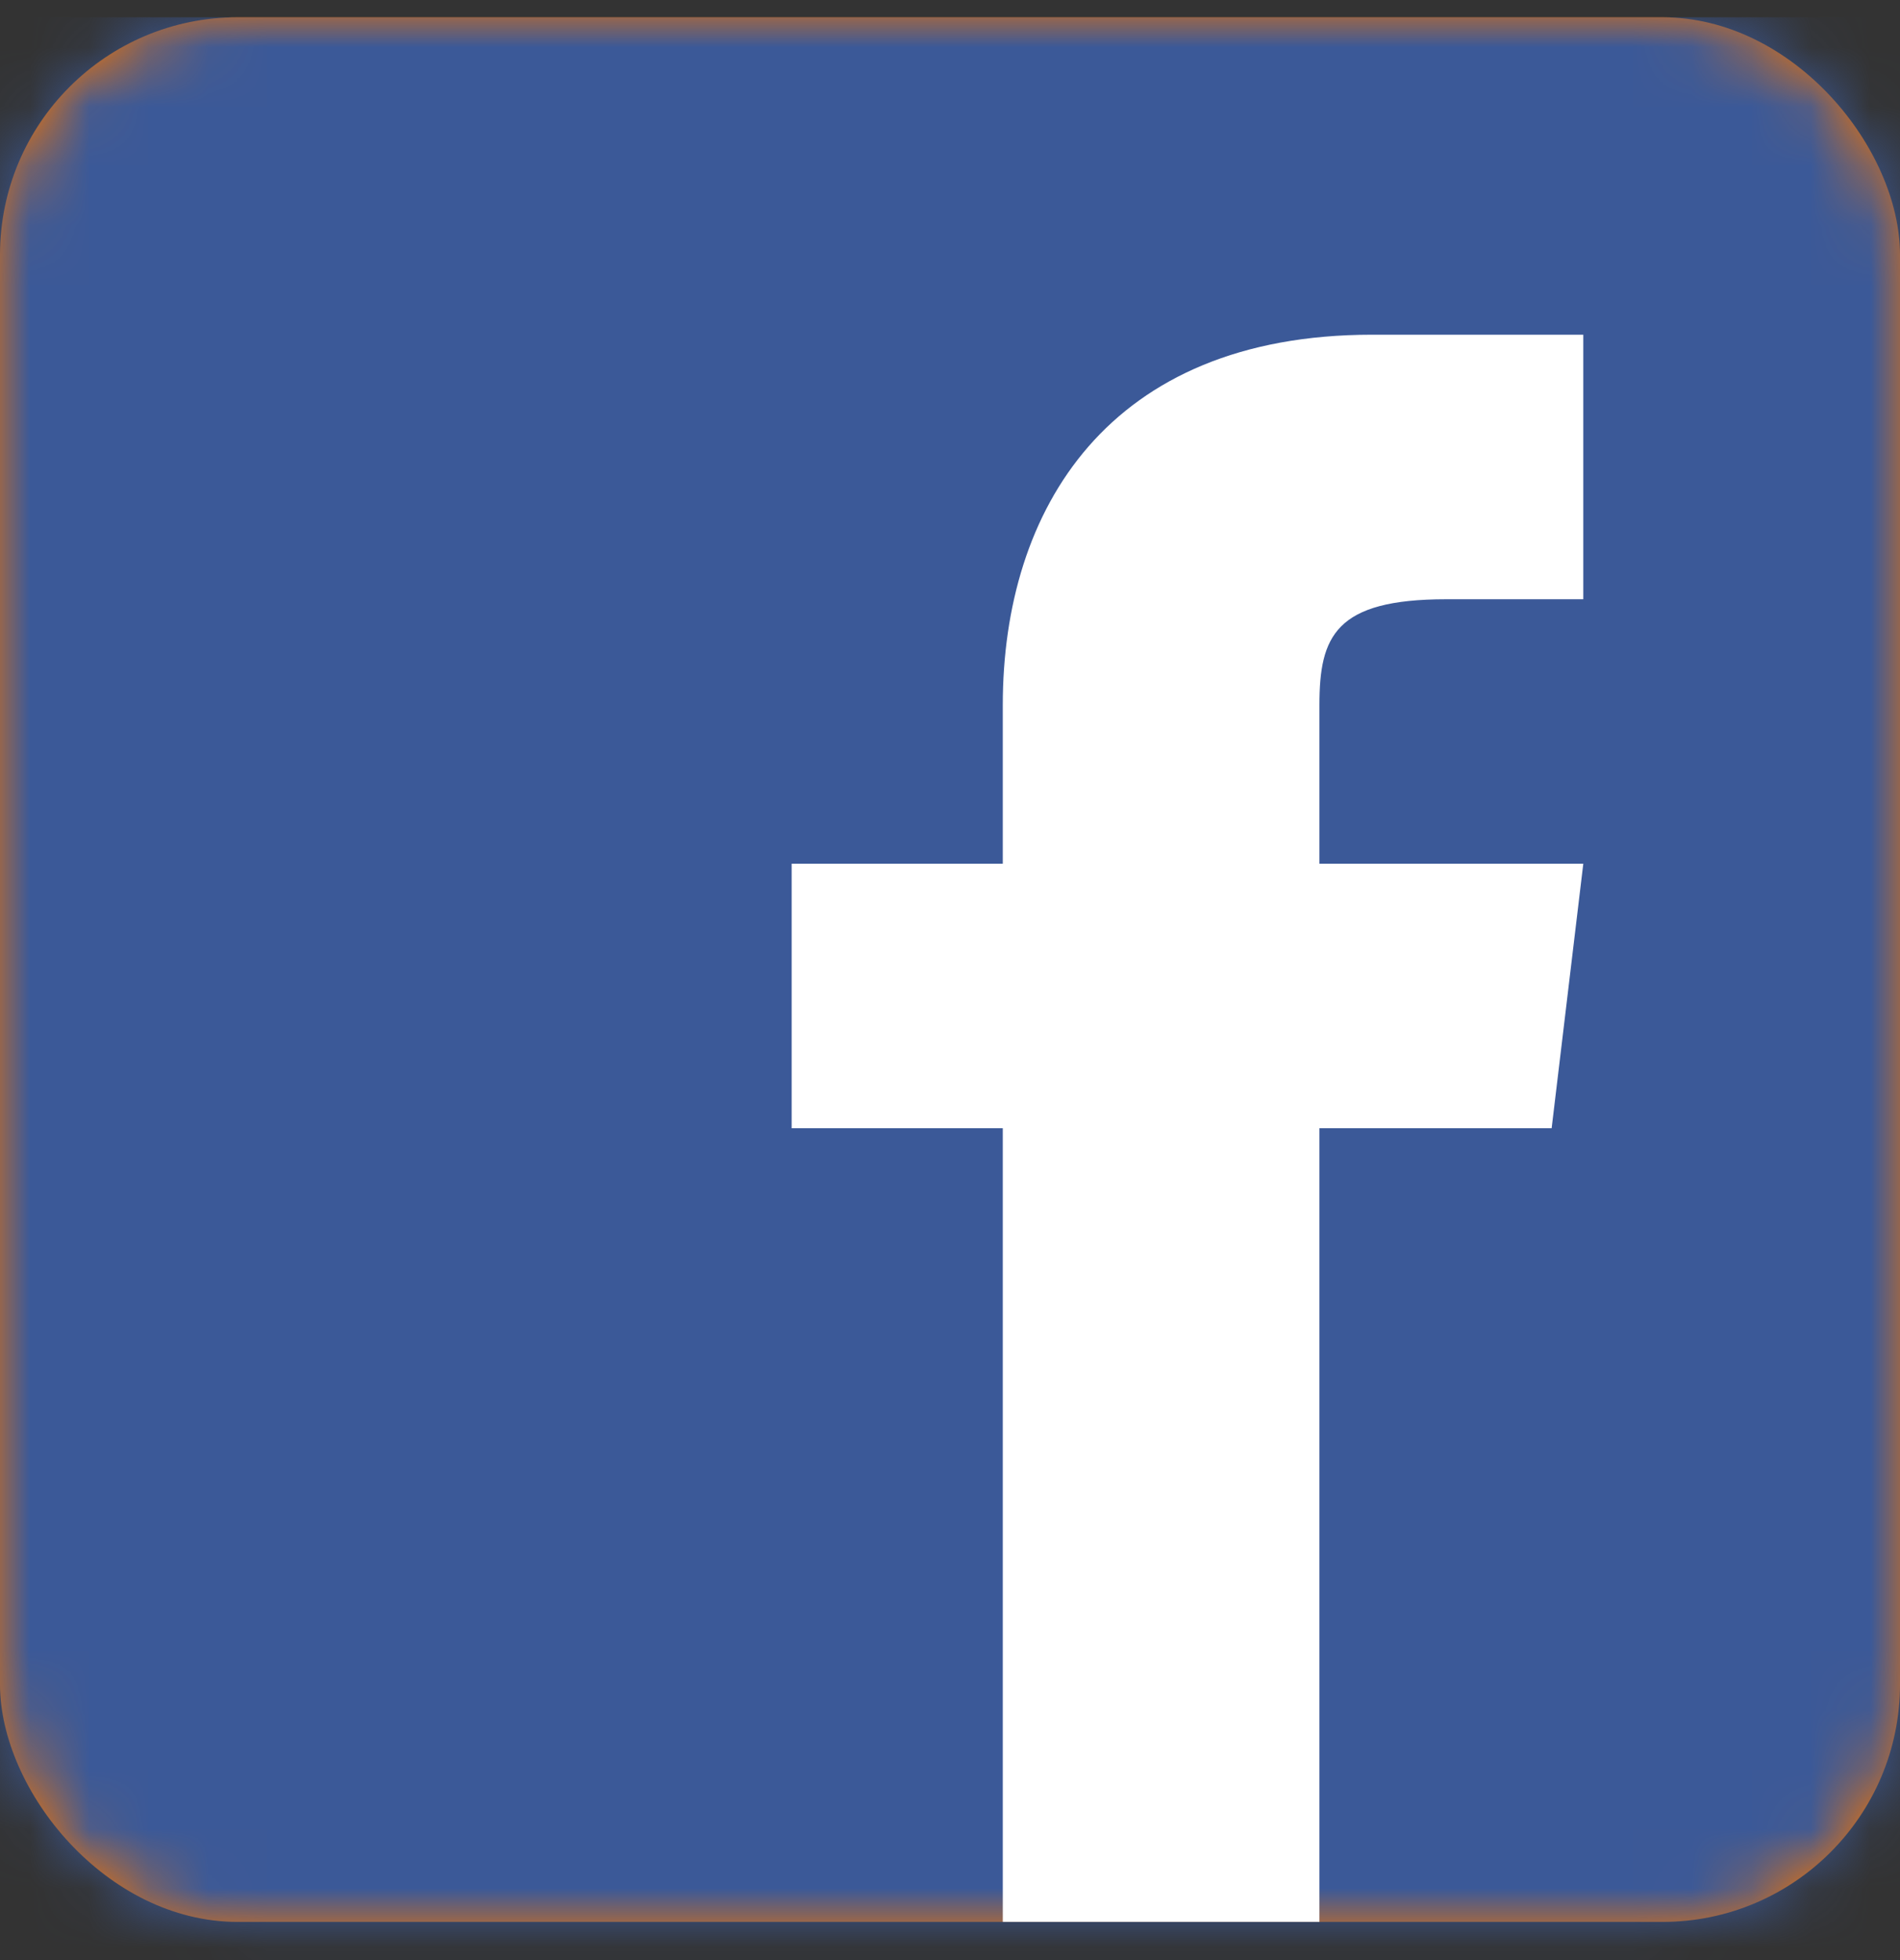
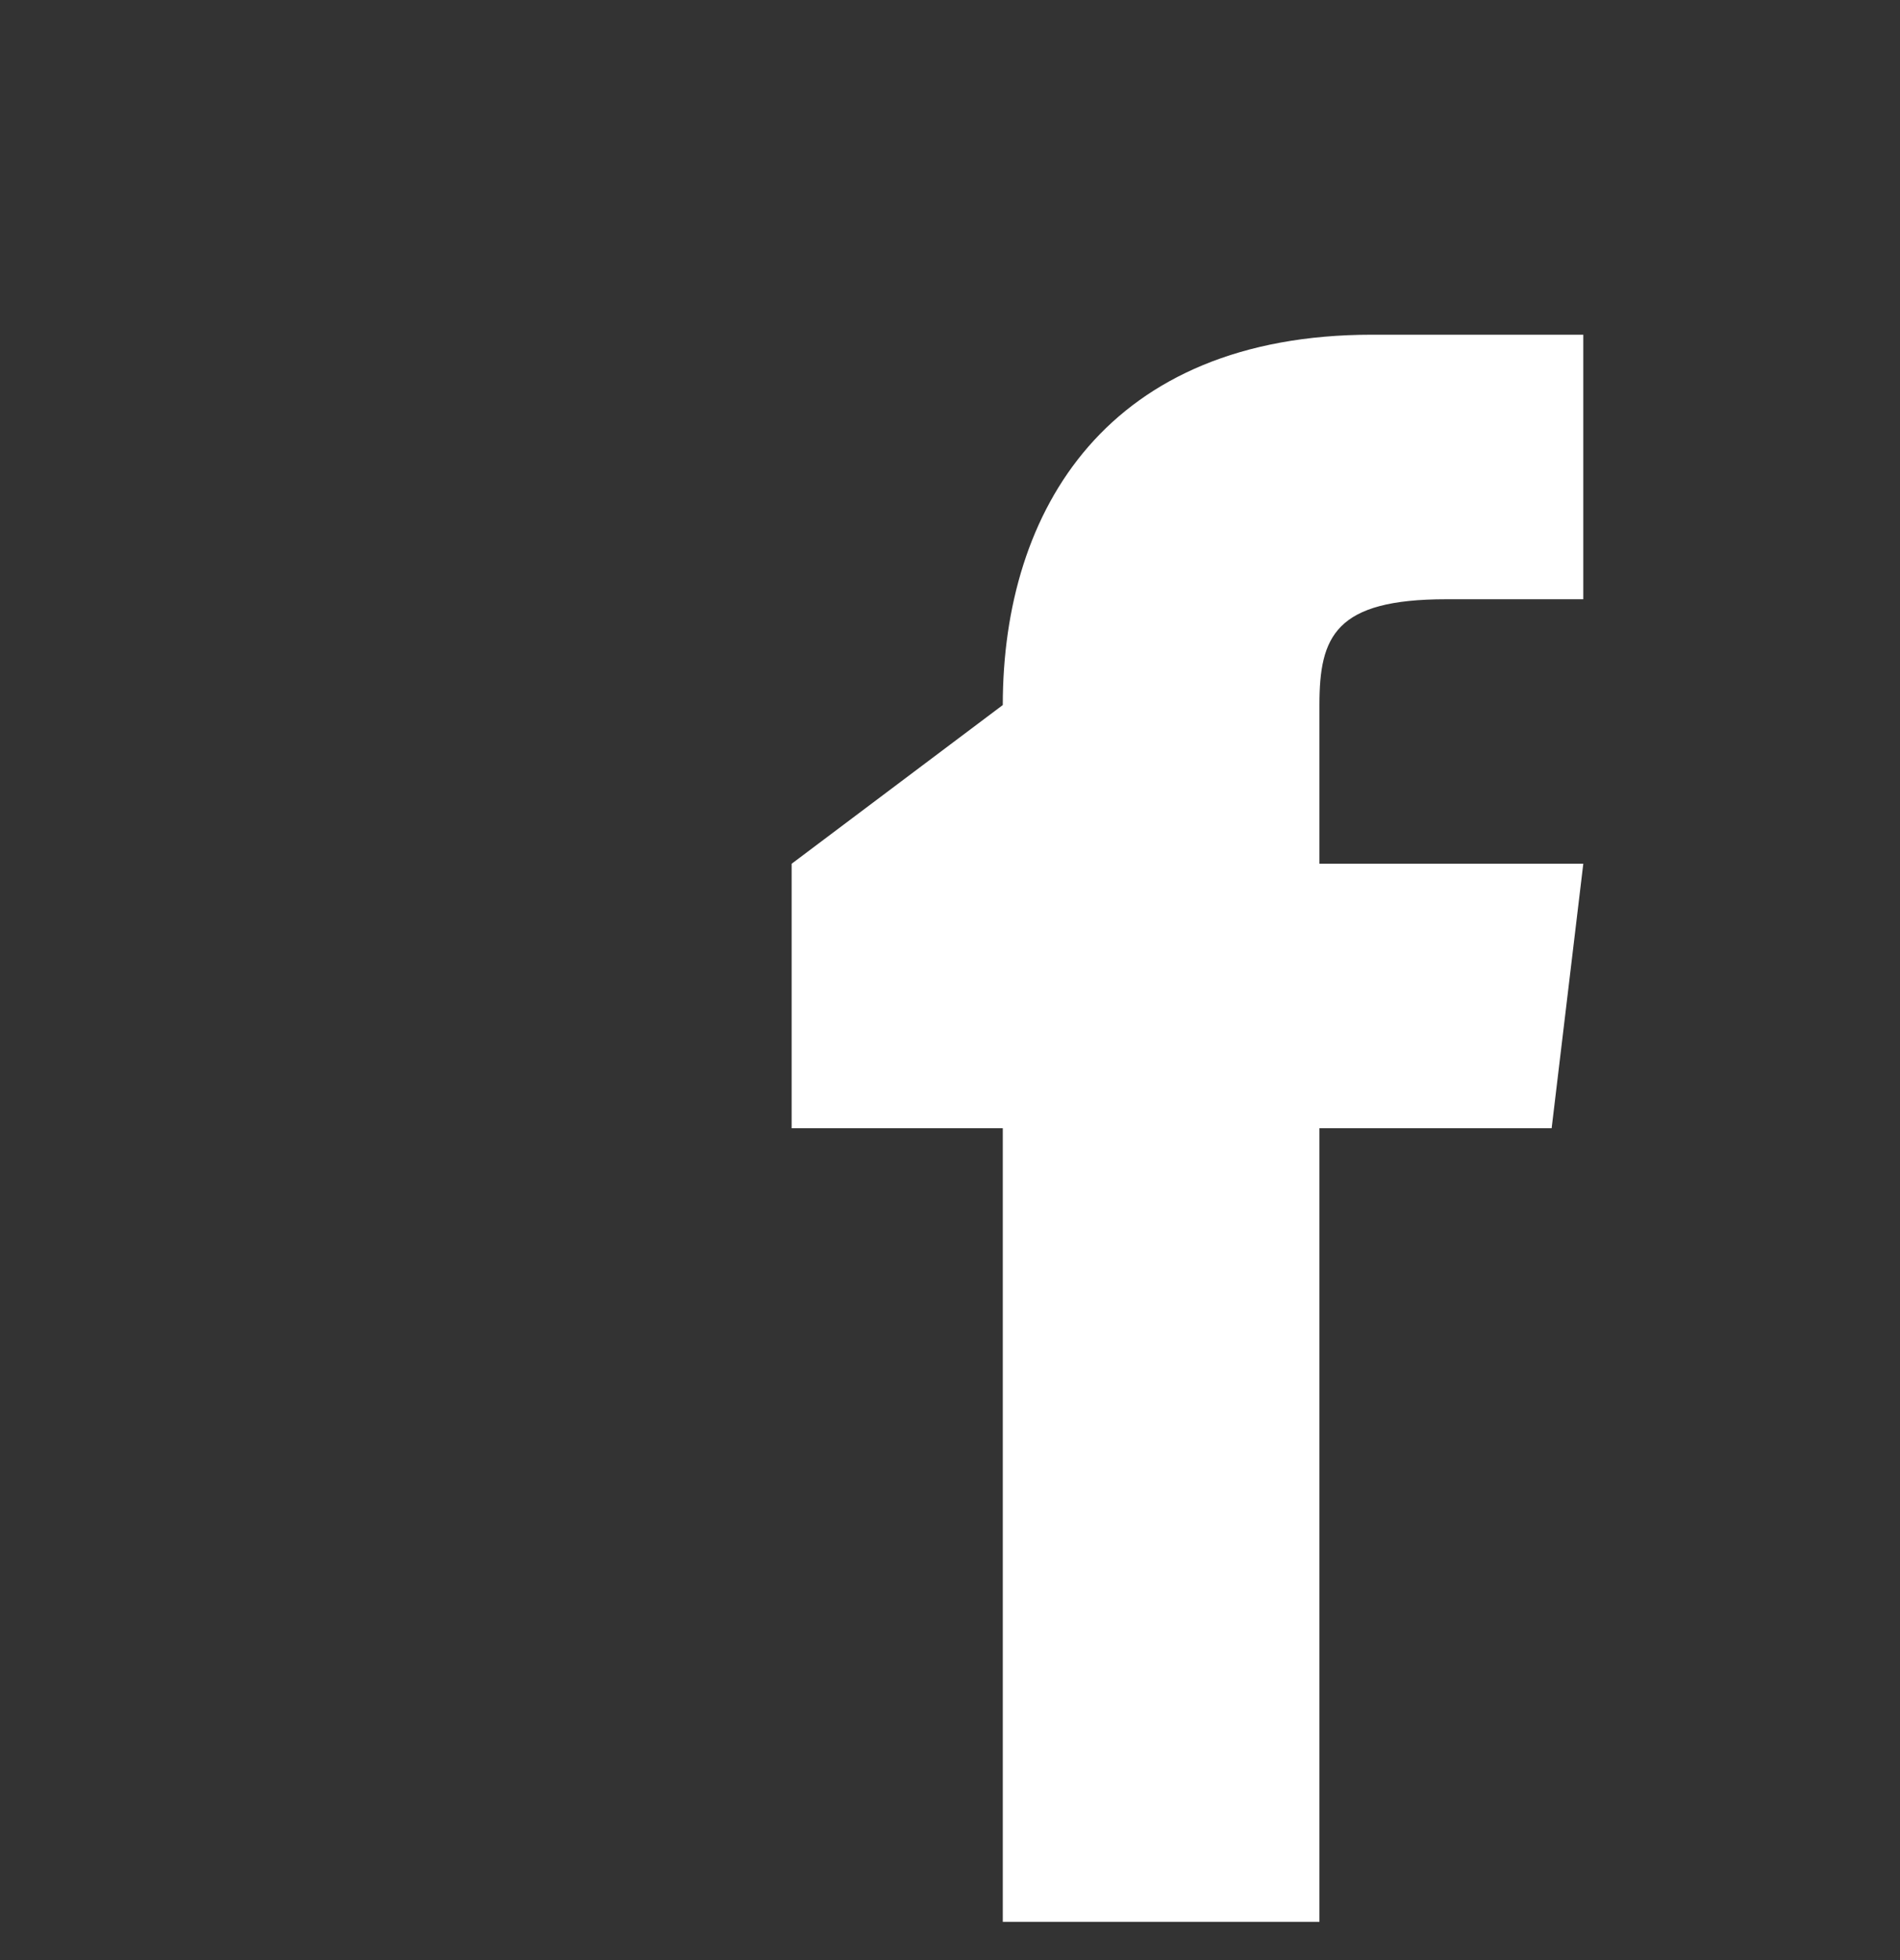
<svg xmlns="http://www.w3.org/2000/svg" xmlns:xlink="http://www.w3.org/1999/xlink" width="32px" height="33px" viewBox="0 0 32 33" version="1.1">
  <rect x="0" y="0" width="32" height="33" fill="#333333" stroke="none" />
  <title>UI/BTN-square 5</title>
  <defs>
-     <rect id="path-1" x="0" y="0" width="32" height="32.066" rx="4" />
-     <path d="M8.889,8.907 L8.889,6.235 C8.889,5.077 9.155,4.454 11.023,4.454 L13.333,4.454 L13.333,0 L9.777,0 C5.333,0 3.556,2.939 3.556,6.235 L3.556,8.907 L-3.55271368e-15,8.907 L-3.55271368e-15,13.36 L3.556,13.36 L3.556,26.721 L8.889,26.721 L8.889,13.36 L12.8,13.36 L13.333,8.907 L8.889,8.907 Z" id="path-3" />
+     <path d="M8.889,8.907 L8.889,6.235 C8.889,5.077 9.155,4.454 11.023,4.454 L13.333,4.454 L13.333,0 L9.777,0 C5.333,0 3.556,2.939 3.556,6.235 L-3.55271368e-15,8.907 L-3.55271368e-15,13.36 L3.556,13.36 L3.556,26.721 L8.889,26.721 L8.889,13.36 L12.8,13.36 L13.333,8.907 L8.889,8.907 Z" id="path-3" />
  </defs>
  <g id="header-/-footer" stroke="none" stroke-width="1" fill="none" fill-rule="evenodd">
    <g id="epo-org-components/[-global-]/footer-full-2022/xl" transform="translate(-1177, -188)">
      <g id="column" transform="translate(1177, 48)">
        <g id="UI/BTN-circle" transform="translate(0, 140.291)">
          <g id="palette/primary">
            <mask id="mask-2" fill="white">
              <use xlink:href="#path-1" />
            </mask>
            <use id="Mask" fill="#EC7206" xlink:href="#path-1" />
            <g id="palette/brand/primary" mask="url(#mask-2)" fill="#3B5998">
              <rect id="colors/social/facebook" x="0" y="0" width="48" height="48.098" />
            </g>
          </g>
          <g id="icon24/social/facebook" transform="translate(13.333, 5.344)">
            <mask id="mask-4" fill="white">
              <use xlink:href="#path-3" />
            </mask>
            <use id="icon" fill="#FFFFFF" xlink:href="#path-3" />
          </g>
        </g>
      </g>
    </g>
  </g>
</svg>